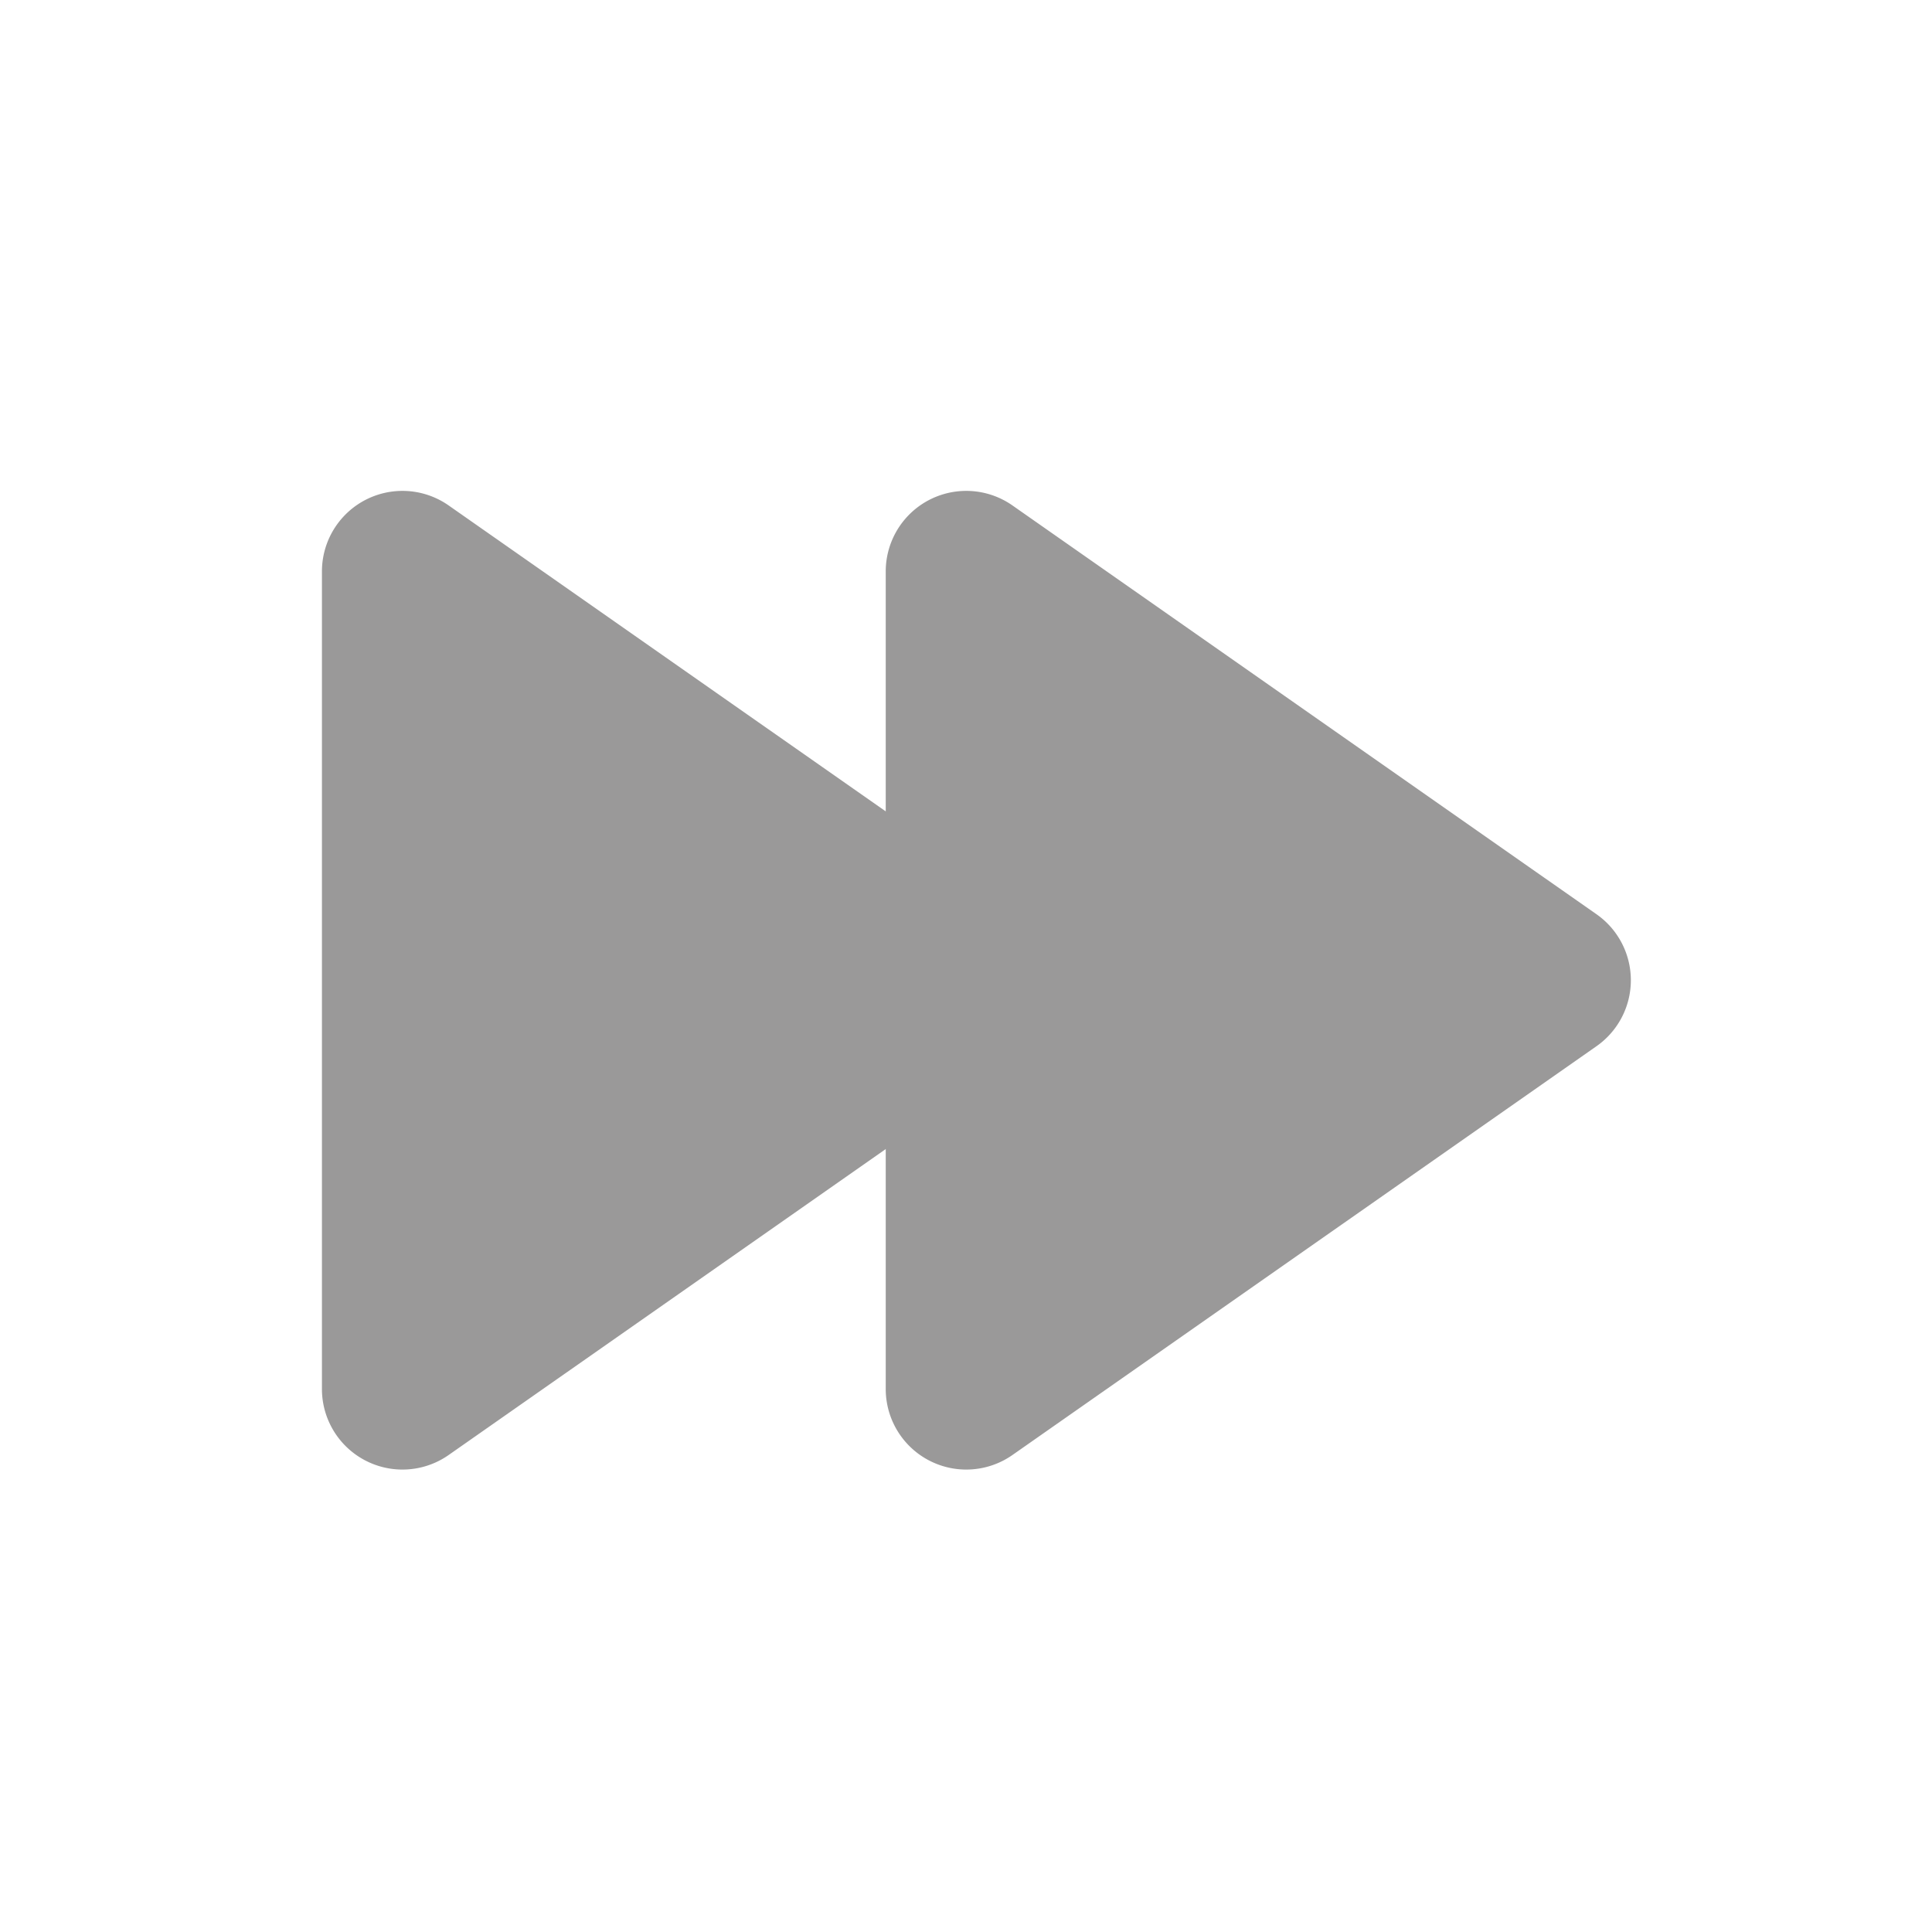
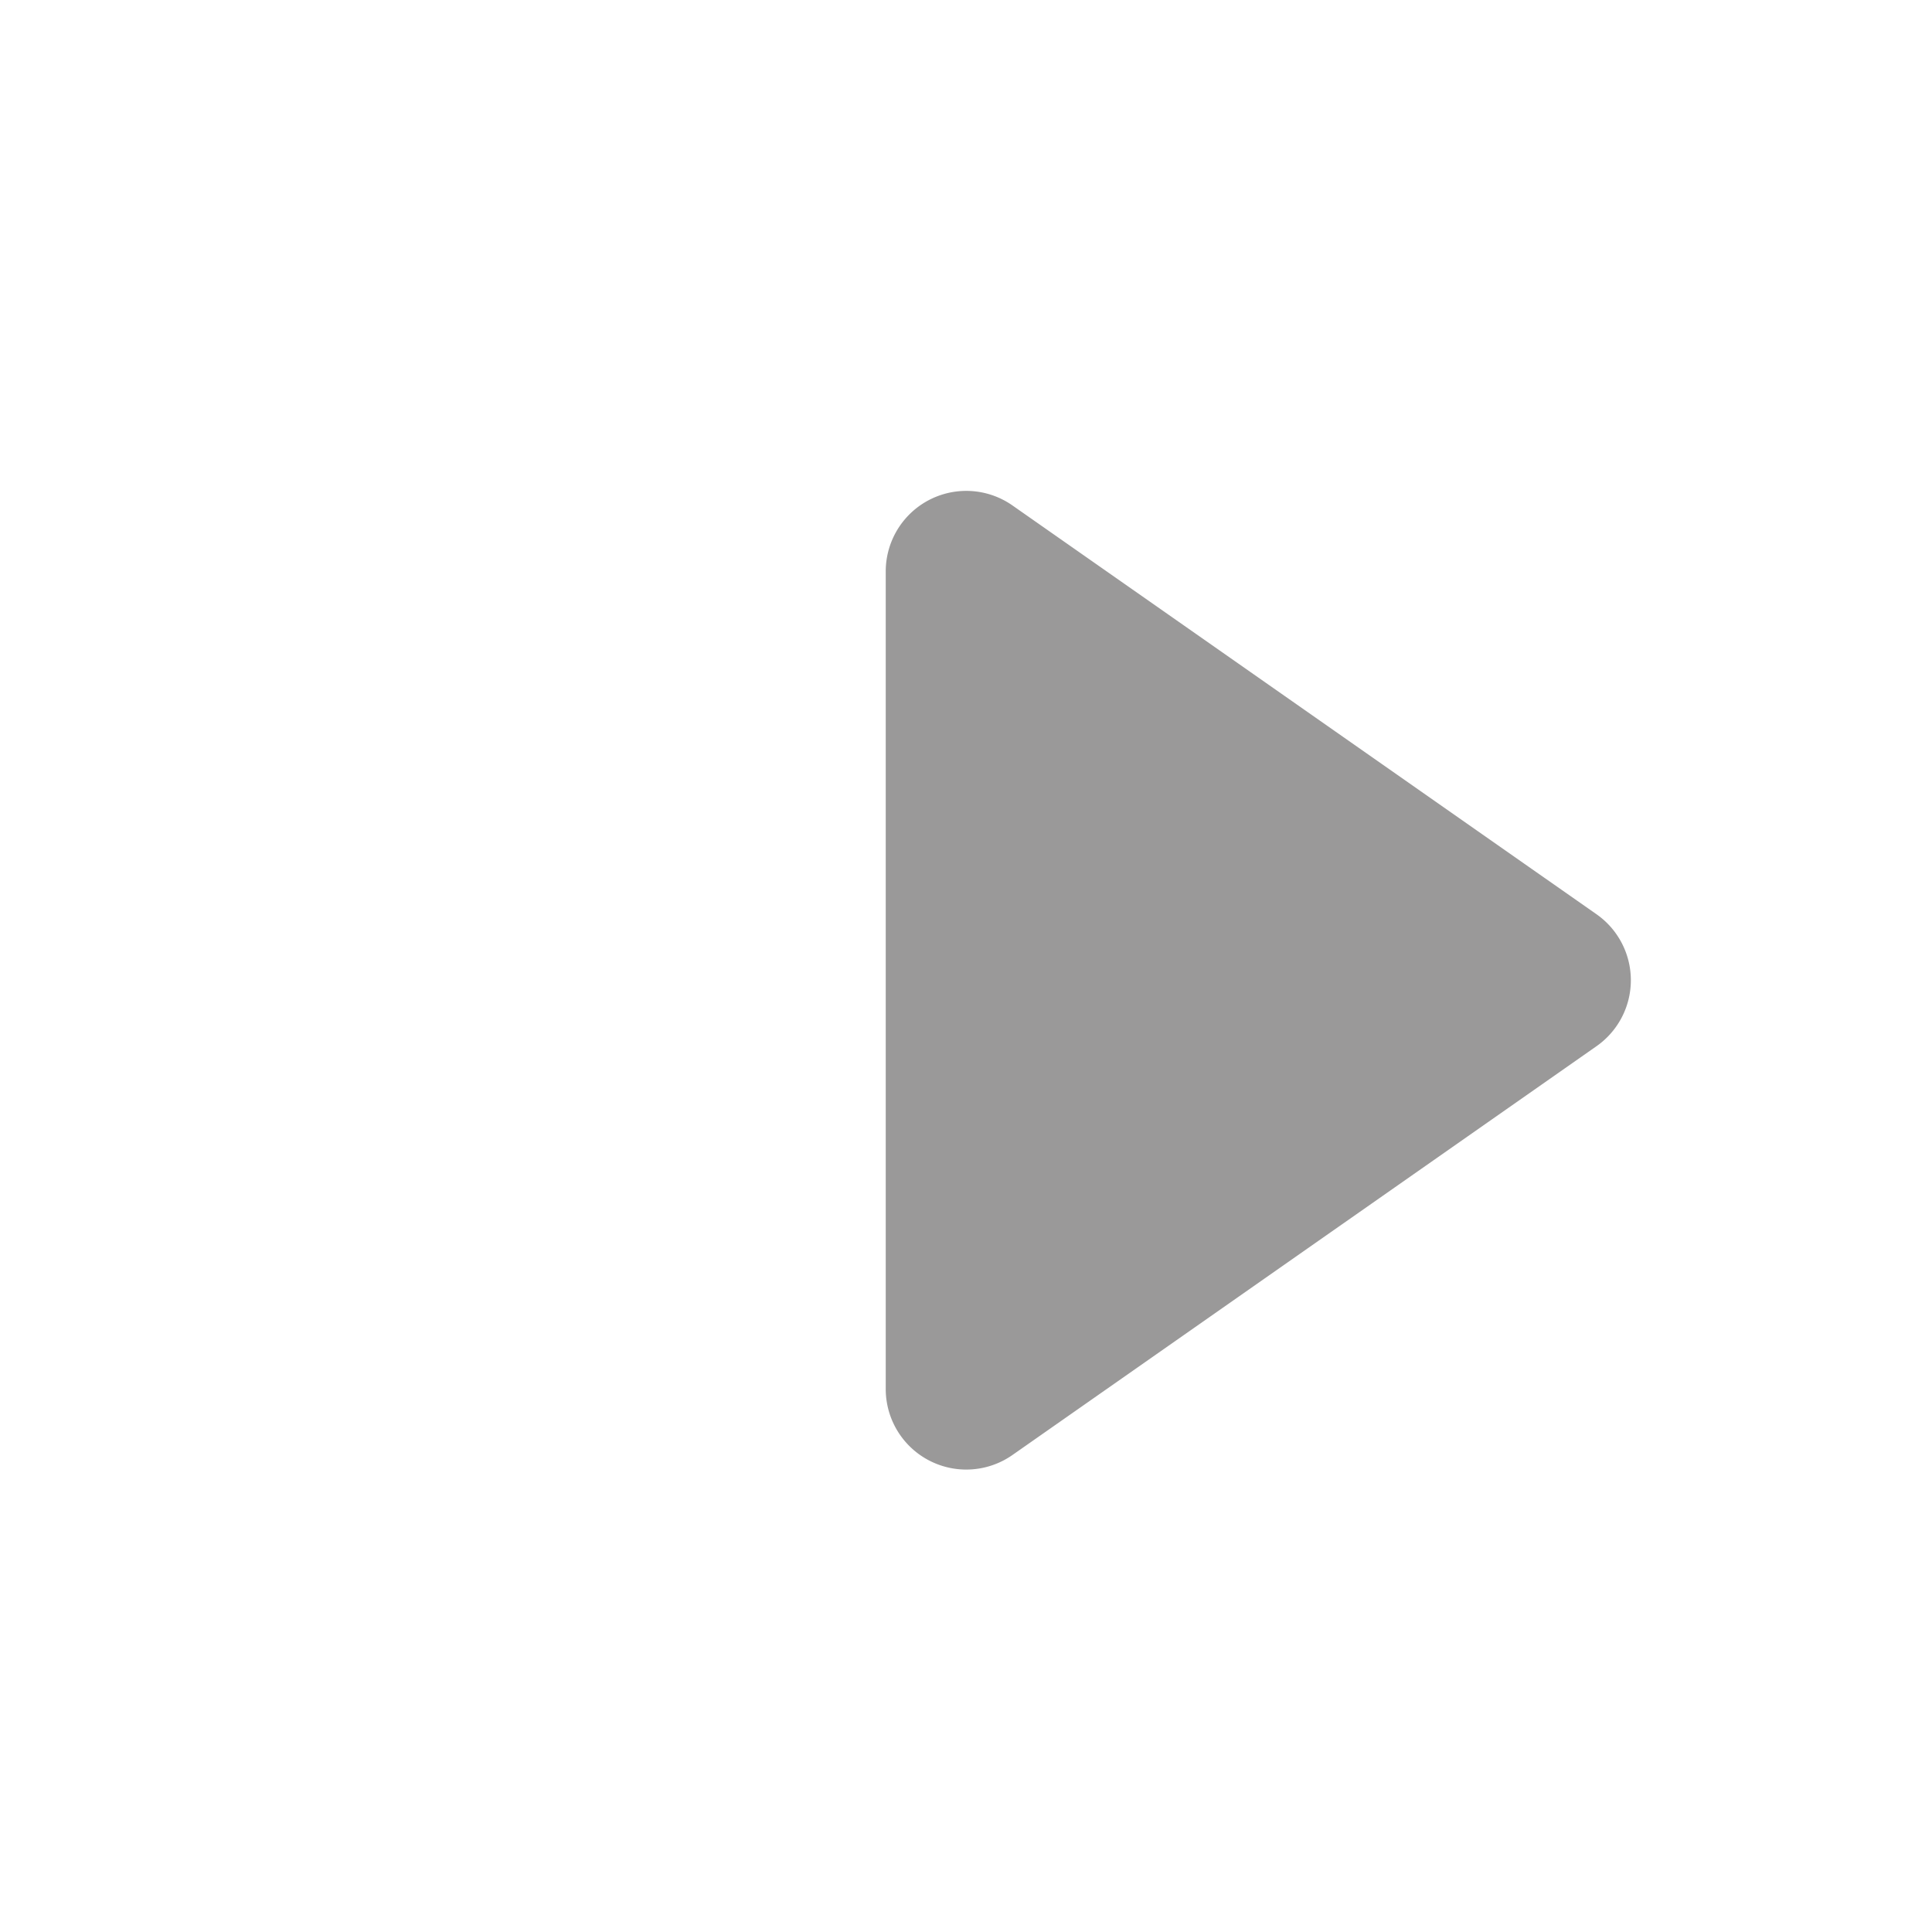
<svg xmlns="http://www.w3.org/2000/svg" width="22" height="22" fill="none">
-   <path fill="#9A9999" d="M11.76 11.913a.917.917 0 0 0 0-1.502L5.108 5.755a.917.917 0 0 0-1.442.751v9.312a.917.917 0 0 0 1.442.751l6.652-4.656Z" />
  <path fill="#9A9999" d="M18.18 11.913a.917.917 0 0 0 0-1.502l-6.652-4.656a.917.917 0 0 0-1.442.751v9.312a.917.917 0 0 0 1.442.751l6.652-4.656Z" />
</svg>